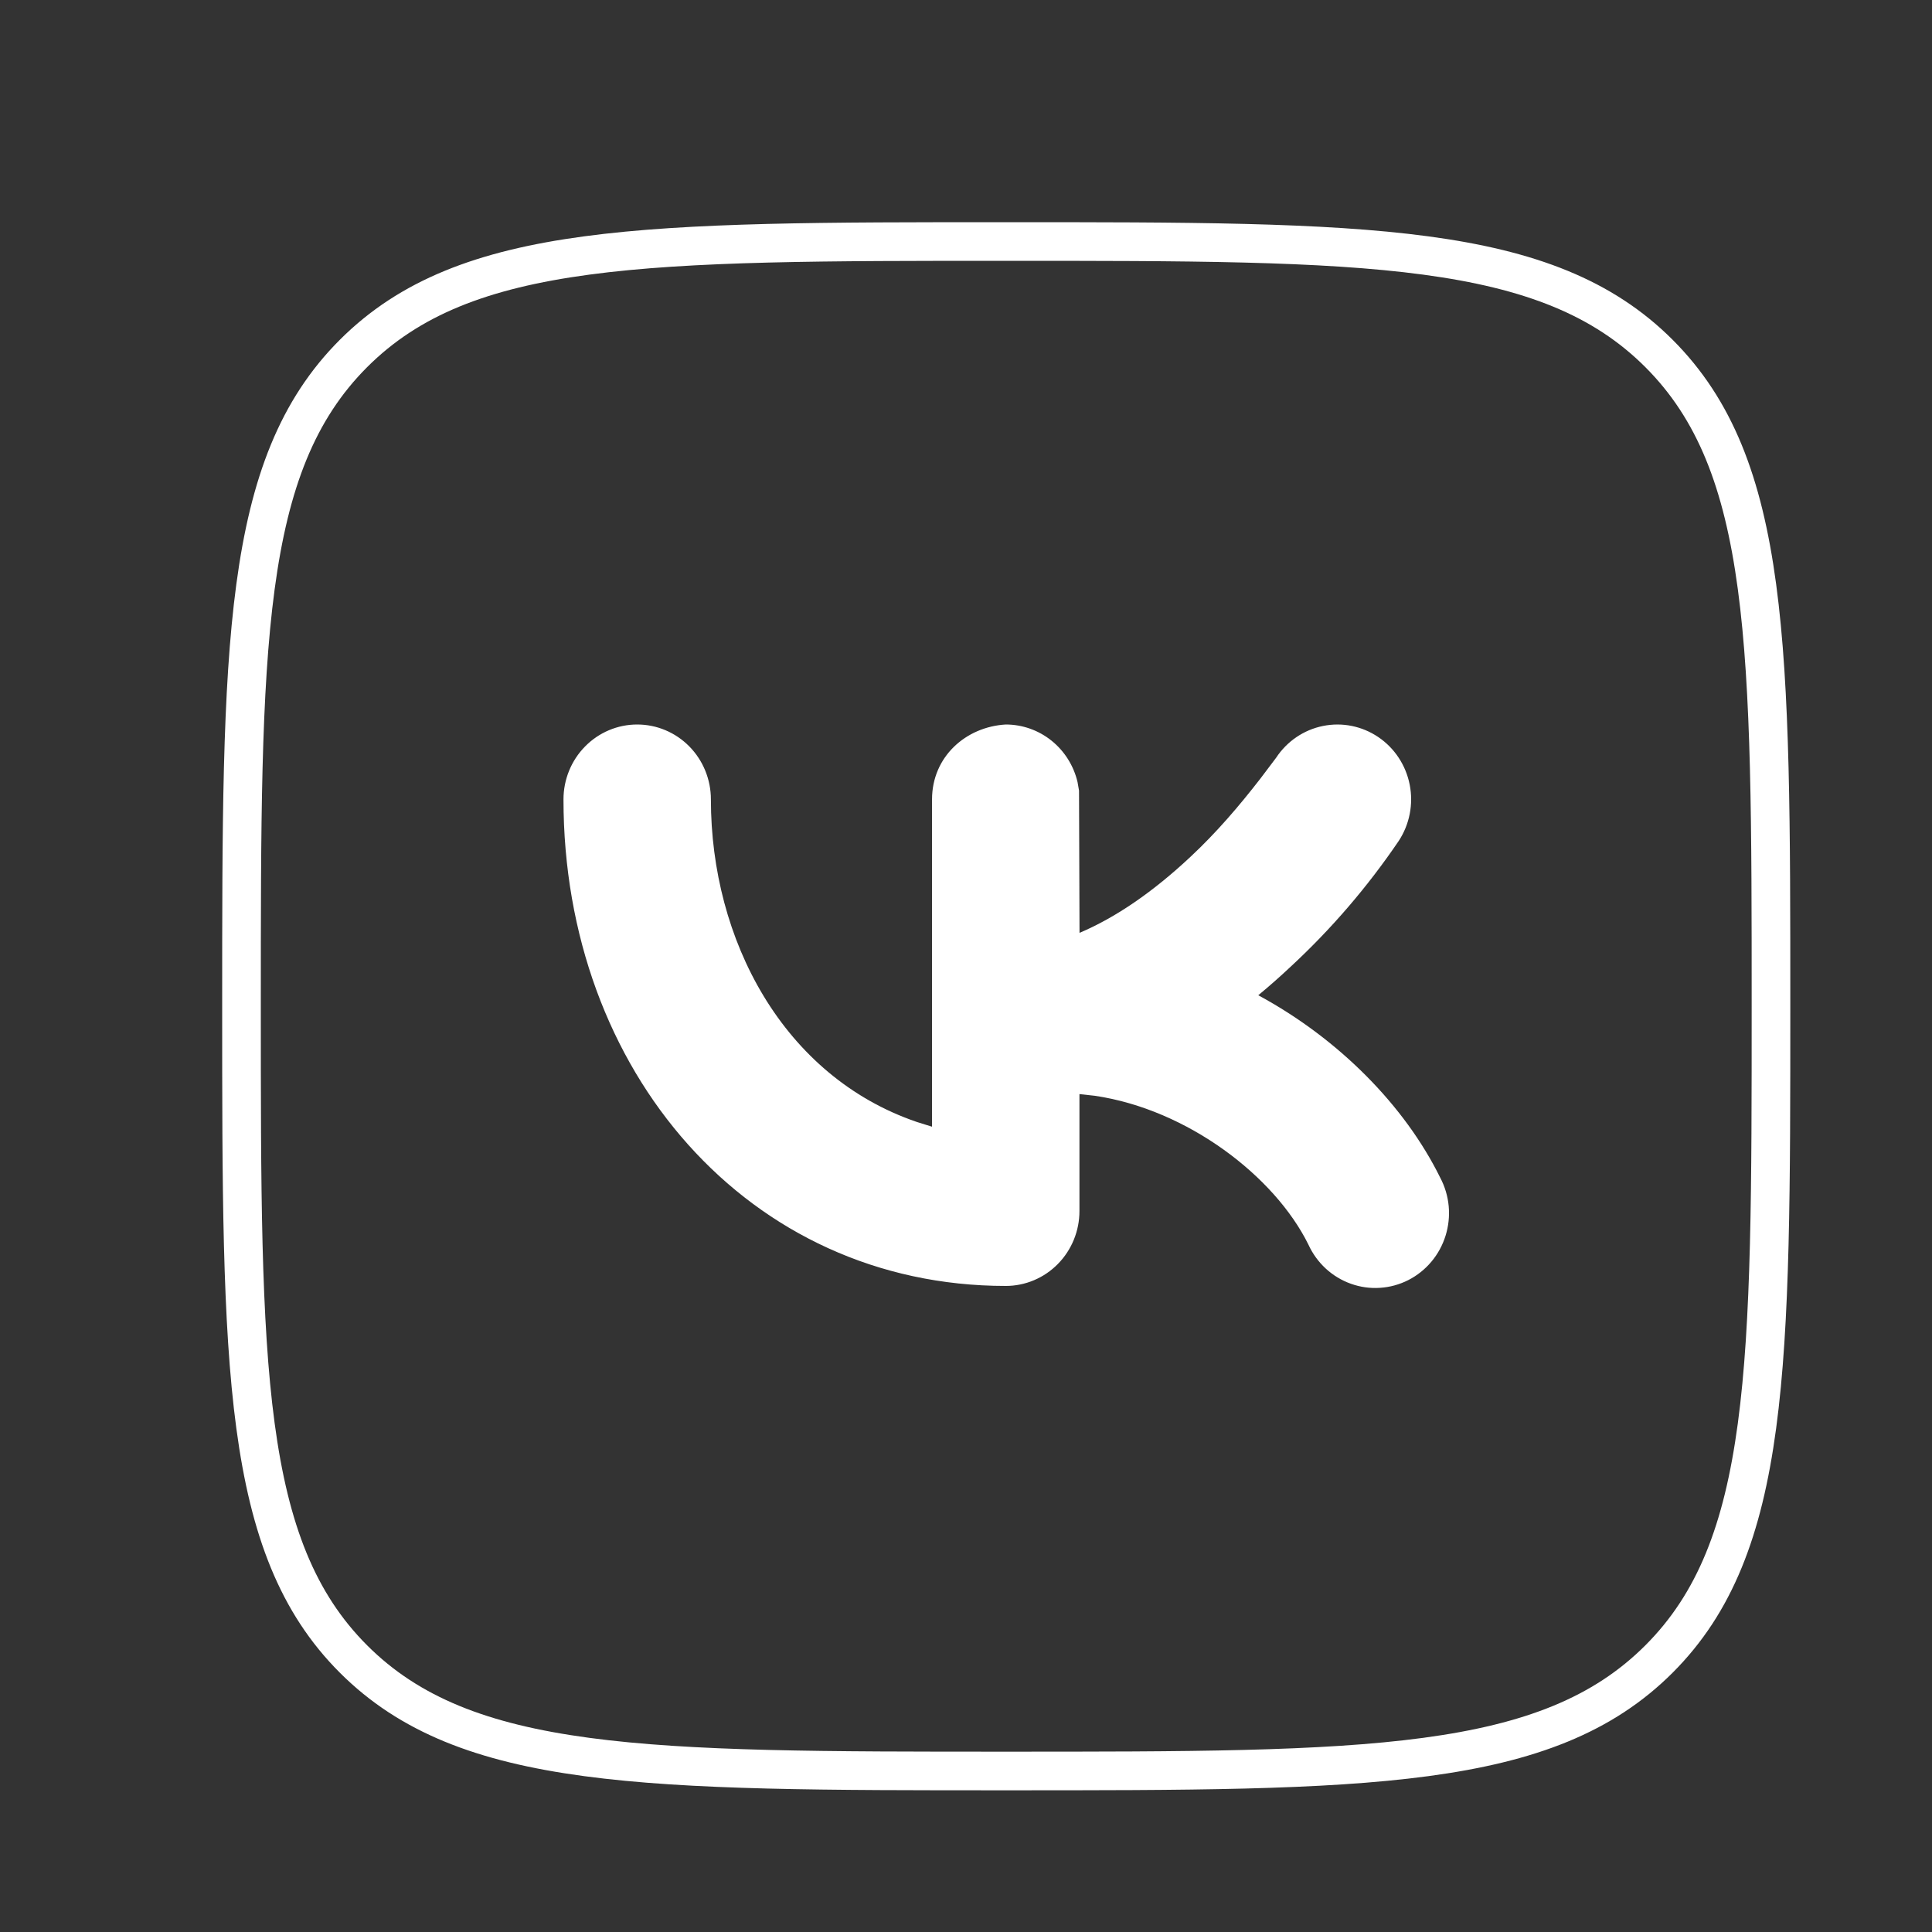
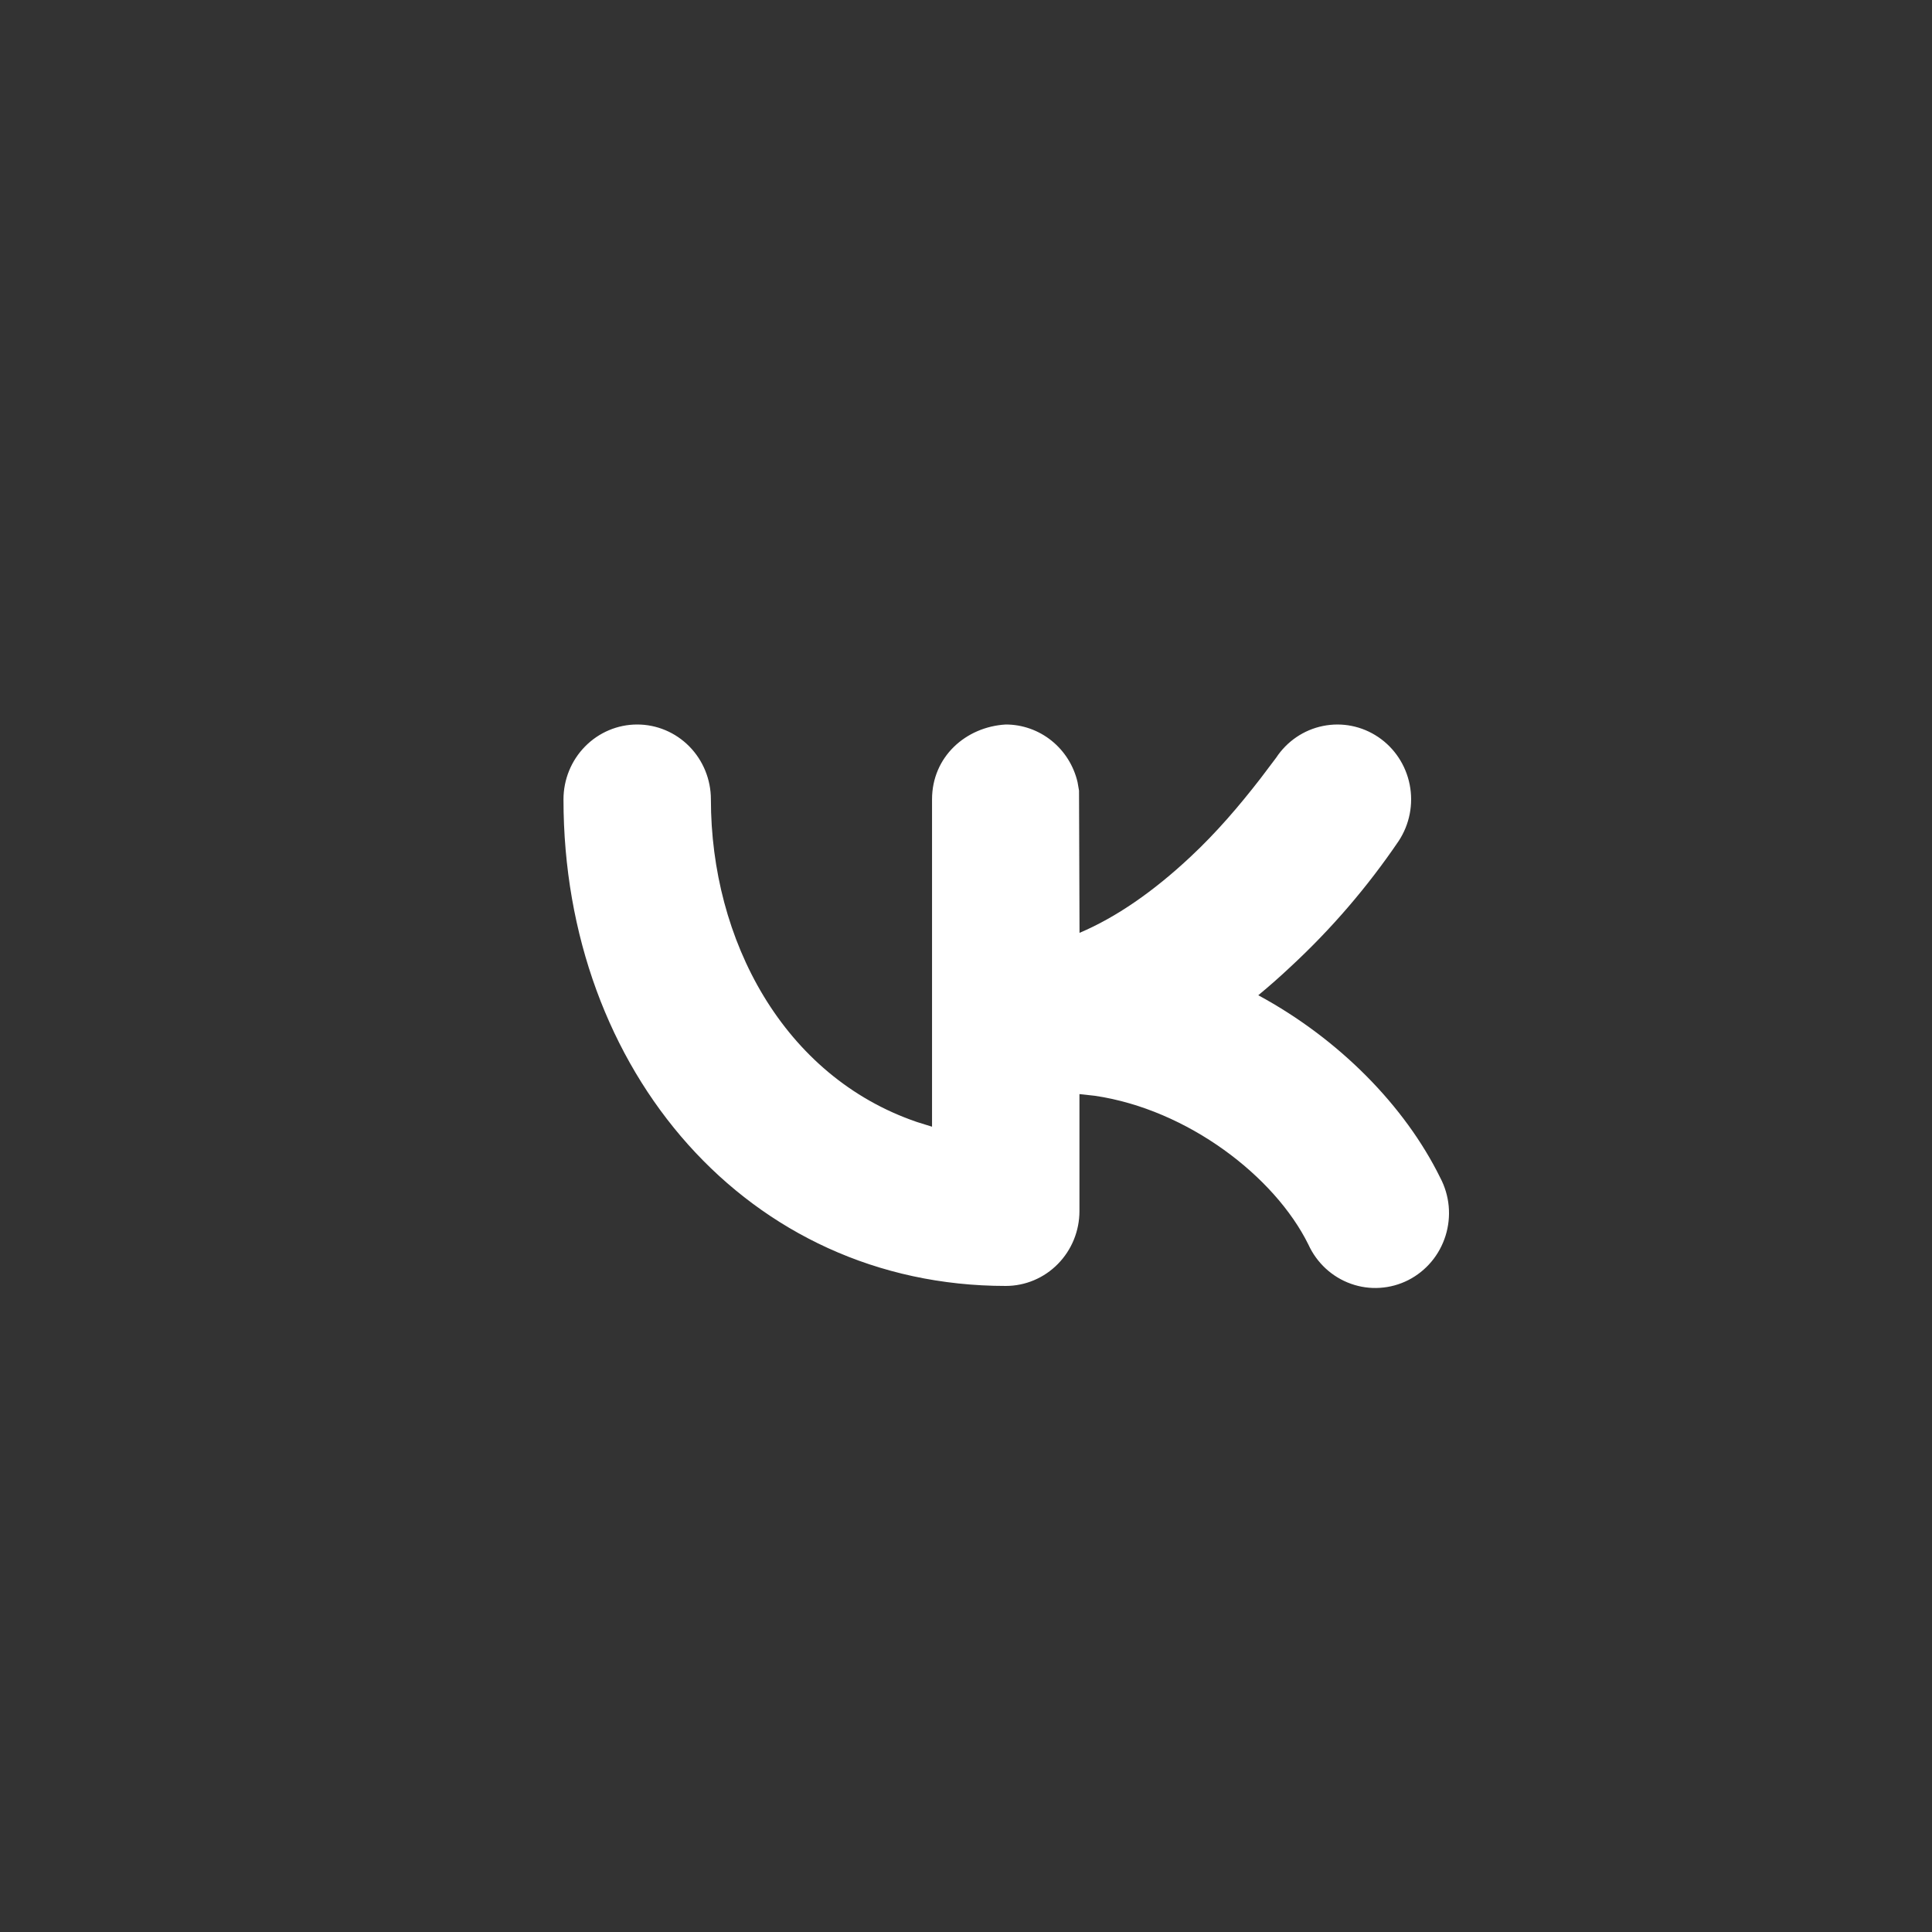
<svg xmlns="http://www.w3.org/2000/svg" viewBox="0 0 50.00 50.00" data-guides="{&quot;vertical&quot;:[],&quot;horizontal&quot;:[]}">
  <rect x="0" y="0" width="50.00" height="50.00" fill="#333333" stroke="none" />
  <defs />
-   <path fill="none" stroke="#ffffff" fill-opacity="1" stroke-width="1" stroke-opacity="1" stroke-linecap="round" stroke-linejoin="round" id="tSvg9404f6cfbb" title="Path 6" d="M6.25 26.042C6.25 16.712 6.25 12.046 9.148 9.148C12.046 6.25 16.71 6.25 26.042 6.25C35.371 6.25 40.038 6.25 42.935 9.148C45.833 12.046 45.833 16.71 45.833 26.042C45.833 35.371 45.833 40.038 42.935 42.935C40.038 45.833 35.373 45.833 26.042 45.833C16.712 45.833 12.046 45.833 9.148 42.935C6.25 40.038 6.25 35.373 6.25 26.042Z" />
  <path fill="#ffffff" stroke="" fill-opacity="1" stroke-width="1" stroke-opacity="0" id="tSvg1245dcf560e" title="Path 7" d="M32.615 20.155C32.752 19.974 32.889 19.793 33.025 19.612C33.306 19.185 33.742 18.888 34.239 18.788C34.735 18.687 35.25 18.791 35.671 19.076C36.092 19.361 36.384 19.804 36.483 20.308C36.582 20.812 36.48 21.335 36.199 21.763C35.392 22.952 34.454 24.044 33.403 25.017C33.131 25.273 32.851 25.52 32.564 25.757C34.658 26.889 36.36 28.625 37.272 30.477C37.393 30.705 37.468 30.956 37.492 31.214C37.516 31.472 37.488 31.733 37.411 31.98C37.334 32.227 37.209 32.457 37.043 32.654C36.877 32.851 36.674 33.013 36.446 33.129C36.217 33.245 35.968 33.313 35.713 33.329C35.458 33.346 35.203 33.31 34.962 33.224C34.72 33.138 34.499 33.004 34.31 32.83C34.121 32.655 33.968 32.444 33.861 32.209C32.989 30.442 30.733 28.713 28.337 28.359C28.203 28.344 28.07 28.329 27.936 28.315C27.936 29.324 27.936 30.333 27.936 31.343C27.936 31.856 27.735 32.349 27.377 32.712C27.02 33.076 26.534 33.28 26.029 33.28C19.371 33.28 14.583 27.724 14.583 20.688C14.583 20.174 14.784 19.681 15.142 19.318C15.5 18.954 15.985 18.75 16.491 18.75C16.997 18.75 17.482 18.954 17.84 19.318C18.197 19.681 18.398 20.174 18.398 20.688C18.398 24.318 20.264 27.854 23.73 29.037C23.86 29.078 23.991 29.119 24.121 29.159C24.121 26.335 24.121 23.511 24.121 20.688C24.121 19.585 24.995 18.81 26.029 18.75C26.458 18.75 26.876 18.897 27.213 19.168C27.55 19.439 27.788 19.817 27.887 20.242C27.899 20.315 27.912 20.388 27.925 20.461C27.929 21.688 27.933 22.915 27.938 24.142C28.884 23.742 29.855 23.07 30.814 22.17C31.478 21.55 32.062 20.868 32.615 20.155Z" />
</svg>